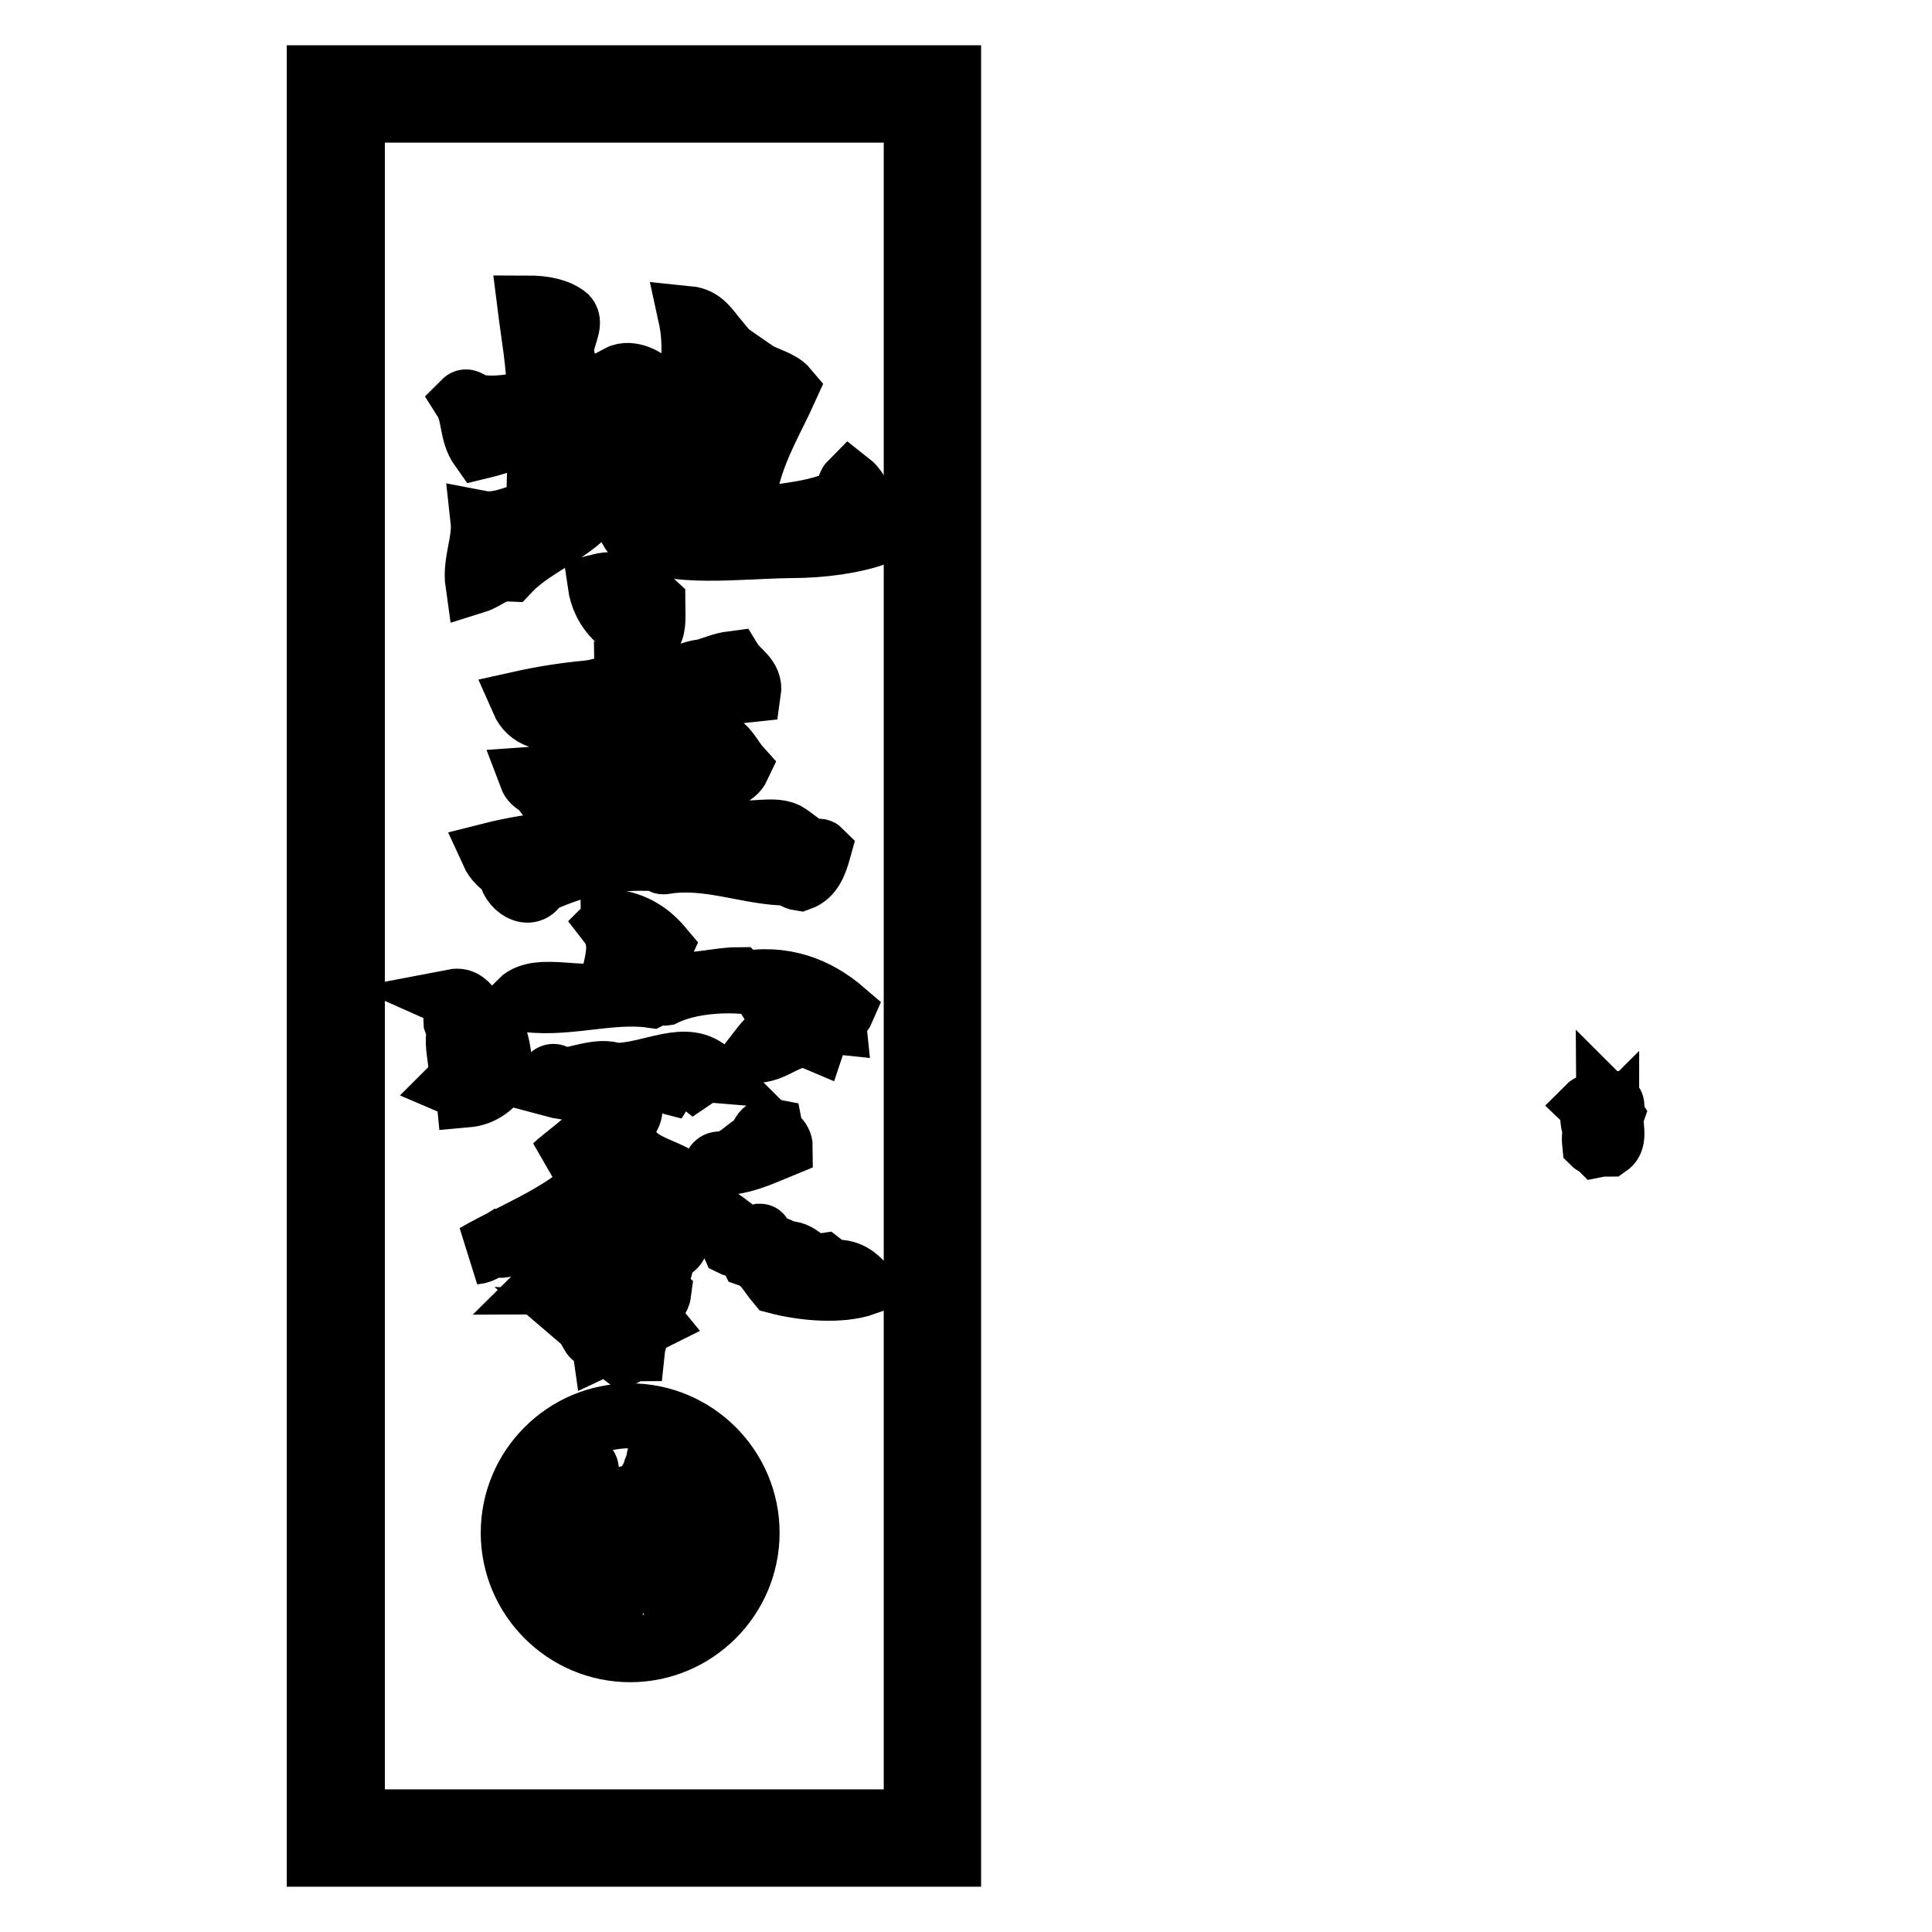
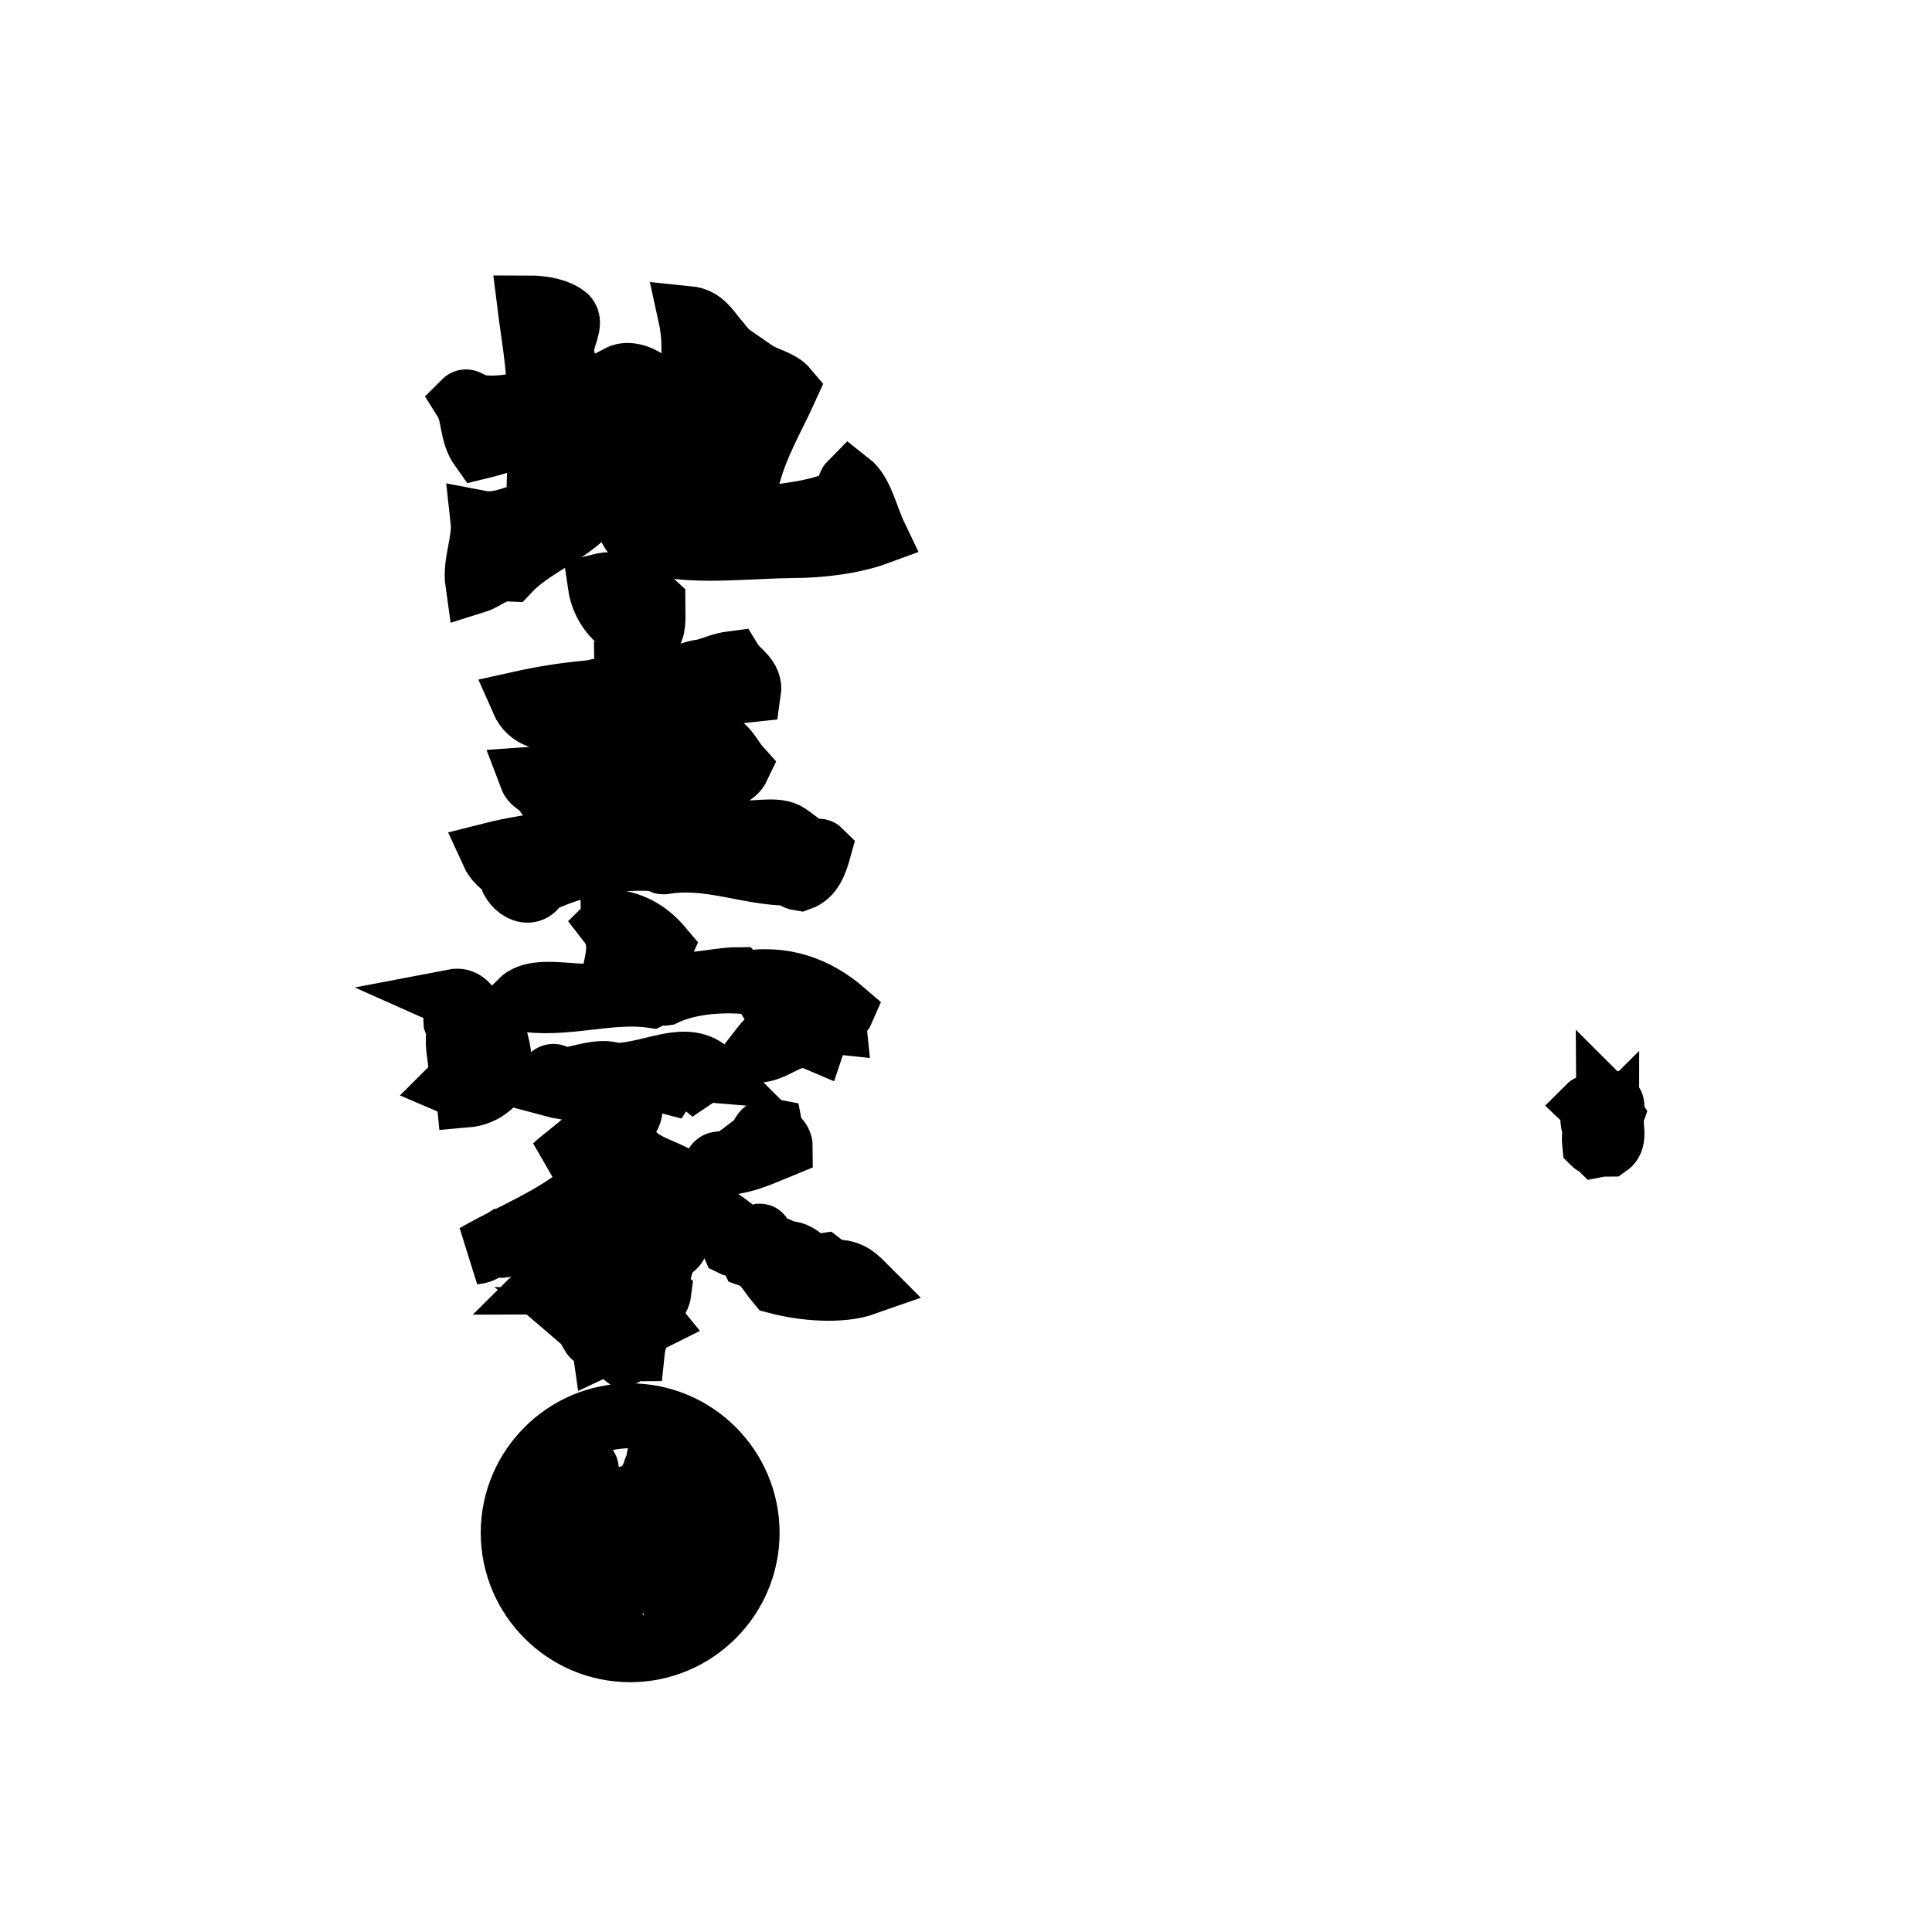
<svg xmlns="http://www.w3.org/2000/svg" version="1.1" x="0px" y="0px" viewBox="0 0 256 256" enable-background="new 0 0 256 256" xml:space="preserve">
  <g>
    <g>
      <path stroke-width="8" fill-opacity="0" stroke="#000000" d="M86.8,79.8c0,1.5,0.2,3.2-0.4,4.1c-4,0.1-6.7-3-7.2-6.5C82.8,76.5,85.1,78.2,86.8,79.8z" />
      <path stroke-width="8" fill-opacity="0" stroke="#000000" d="M97.1,87.6c0.8,1.3,2.7,2.1,2.4,4.1c-3.6,0.4-7.5,0.4-10.9,1c-1.3,2.1,0.5,4.6-0.6,6.6c0.2,0.3,0.7,0.3,1,0.6c1.7-1,4.6-0.6,6.5-1.4c1.1,0.7,1.7,2.1,2.6,3.1c-1.4,3-6.9,1.1-9.9,2.7c-0.3,1.7,0.3,2.9,0.1,5.1c1.5,1.4,4.2-0.4,6.1,0.6c0.8-0.5,2.5-0.6,3.3,0c2.2,0.3,4.8-0.5,6.5,0.3c0.9,0.5,2.2,1.7,3.3,2.3c0.6,0.1,1-0.3,1.3,0c-0.5,1.8-1.1,3.5-2.8,4.1c-0.7-0.1-1-0.5-1.5-0.7c-5.3,0-10.7-2.5-16.5-1.5c-0.5,0.1-0.3-0.5-0.8-0.4c-6.7-0.4-11.5,1-15.8,3c-1.1,2.5-4,0.5-4.1-1.7c-1-0.6-1.8-1.3-2.3-2.4c5.9-1.5,11.6-1.7,18.1-2.8c0.7-1.1,0-2.8,0.4-3.8c-0.6-0.2-0.1-1.5-1-1.7c-0.9-0.2-2.8,1-4.2,1.3c-1.6,0.3-3.8,0.7-5.1,0.1c-0.8-0.3-1-1-1.6-1.6c-0.5-0.5-1.2-0.7-1.5-1.5c4.5-0.3,8.4-1.2,12.7-1.7c1.3-1.5,0.6-5.3,0-6.8c-4.7-0.1-11.7,3.2-13.8-1.6c2.7-0.6,5.7-1.1,9-1.4c1.7-0.2,3.1-0.9,4.4-0.7c0.2-0.1,0.3-0.4,0.3-0.7c0.4,0.1,0.6,0.5,1.1,0.4c1.8-0.7,3.7-0.6,5.5-0.8c1.3-0.2,2.5-0.9,3.8-1C94.4,88.4,95.5,87.8,97.1,87.6z" />
      <path stroke-width="8" fill-opacity="0" stroke="#000000" d="M69.9,40.5c2.2,0,4.1,0.4,5.3,1.4c0.9,1-0.5,2.8-0.5,4.6c0,0.8,0.4,1.4,0.3,2.1c-0.1,1.6-1.2,2.8,0.2,3.6c1.7-0.6,5.3-1,5,1C79,54.8,76,54.6,74.7,56c0.1,3.6-0.3,6.6-0.2,10.2c1.9-0.1,4.1-2.6,5.3-0.7c-2.6,4.9-8.6,6.4-12.2,10.2c-2.2-0.1-3,1.1-4.6,1.6c-0.4-2.8,1-5.6,0.7-8.3c2.6,0.5,5-1,7.6-1.5c-0.5-2.9,0.3-6.7-0.3-10.2c-2.5,0.7-4.9,1.6-7.4,2.2c-1.5-2.1-1-4.5-2.2-6.4c0.5-0.5,1.1,0.4,1.9,0.5c2.4,0.5,6.2-0.2,7.9-1C71.1,48.1,70.4,44.5,69.9,40.5z" />
      <path stroke-width="8" fill-opacity="0" stroke="#000000" d="M91.2,41.9c2,0.2,2.8,1.7,3.8,2.9c-0.7,2.3-0.8,5.9-0.9,8.3c2.6-0.8,4.8-1.8,6-4c1.3,0.9,3.3,1.2,4.3,2.4c-1.8,4-4.1,7.7-5.2,12.4c-1.1,0.5-1.2,2-2.7,1.9c-0.6-3.6,2.3-6.5,2.1-10.9c-1.9-0.3-4.3,0.4-5.2,1.7c0,1.6,0.1,3.1-0.2,4.5c-0.4,2-0.5,4.4-1.9,5.5c-1-0.8-0.9-2.7-0.9-3.8c0-1.9,0.6-3.8,0.5-5.7c-2-0.3-3.3,1.5-5,2.1c0.5,3.3-1.9,6.6-0.3,8.5c1.1,1.3,4.9,1.6,7.4,1.6c1.9,0,4.3-0.4,6.7-0.7c4.8-0.6,9.2-1,12.2-2.7c0.3-0.6,0.2-1.6,0.7-2.1c1.8,1.4,2.4,4.6,3.6,7.1c-3,1.1-7.2,1.7-11.4,1.7c-7.4,0.1-15.3,1.3-20.7-1.4c-2.2-2.3-1.4-5.9-1.2-9.8c-1.3,0.3-2.2,0.9-3.1,1.5c-1.4-1.3-1.7-3.5-2.6-5.3c1.9,0.6,5,0.4,6-0.9c-0.1-1.6,0.7-3.4,0.3-4.8c-0.3-1.1-1.5-1.2-1.5-2.2c1.5-0.8,4,0.4,4.6,1.6c-0.5,1.2-0.6,2.7-0.5,4.5c1.9-0.1,3.3-0.8,4.6-1.5C91.5,50,92.1,46,91.2,41.9z" />
      <path stroke-width="8" fill-opacity="0" stroke="#000000" d="M80.9,121.8c3.2,0.3,5.3,1.8,6.9,3.7c-0.6,1.3-1.1,2.7-2,3.6c2.7,2.3,8.7,0.4,12,0.4c0.1,0.1,0.1,0.5,0.4,0.6c5.6-1.1,10.1,0.7,13.7,3.8c-0.3,0.7-1.2,0.8-1.1,1.8c-1.9-0.2-2.3,1-2.7,2.2c-3.3-1.4-4.9,1.5-7.9,1.6c0.7-0.9,1.3-1.9,2.6-2.6c-0.5-1.2,1-1.1,0.2-2.4c1.1-0.3,0.9-1.8,2.4-1.6c0-1.2-0.4-1.8-1.1-2.2c-0.5,0-0.6,0.3-0.9,0.6c-4.3-1.5-11.2-1.4-15.3,0.6c-0.6,0.1-0.2-0.7-0.9-0.6c-0.7-0.1-0.5,0.7-0.9,0.9c-5.6-0.8-11.7,1.5-17.5,0.4c2.6-2.6,9.1,0.3,12-1.6c0.3-3.1,1.9-5.9-0.2-8.6C80.7,122.3,80.9,122.1,80.9,121.8z" />
      <path stroke-width="8" fill-opacity="0" stroke="#000000" d="M94.2,142.1c-1.2-0.1-1.6,0.5-2.2,0.9c-1.1-0.9-2.8-0.5-3.5,0.6c-1.9-0.5-5.1-0.3-5.8,1.6c0.1,0.9,0.9,1,1.1,1.8c-0.2,2.6-4.1,2.3-3.8,4.7c-2.6,0.5-4.2,2-6.6,2.7c2.1-2,11.1-7.8,6.6-10.6c-2,0.9-4.7,0.8-6.9,0.2c0.3-0.7-0.5-1.3-0.2-1.5c0.6-0.5,1,0.2,1.5,0.4c2.3-0.2,5-1.5,7.1-0.7C86.3,142.2,91,138.9,94.2,142.1z" />
      <path stroke-width="8" fill-opacity="0" stroke="#000000" d="M102.4,149.6c0.2,1,1.3,1.2,1.3,2.4c-2.7,1.1-5.6,2.6-9.1,2.4c0.4-0.8,1.2-0.3,1.8-0.6c1.6-0.6,2.6-1.9,4-2.6C100.8,150.4,100.9,149.3,102.4,149.6z" />
      <path stroke-width="8" fill-opacity="0" stroke="#000000" d="M60.1,132.4c2.6-0.5,2.6,3.3,5.1,3.5c0.9,1.7,1.4,3.8,1.3,6.6c-1.1,1.4-2.4,2.7-4.7,2.9c-0.1-1-1.1-1.3-1.8-1.6c1.8-1.8-0.3-5,0.7-7.7c-0.2-0.2-0.5-0.4-0.6-0.7C60,134.3,61.2,132.9,60.1,132.4z" />
      <path stroke-width="8" fill-opacity="0" stroke="#000000" d="M90.7,158.7c-1.6,0.9-0.8,3.9-1.8,4.9c0,0.8,1,0.5,0.9,1.3c-0.4,0.7-1.1,0.9-1.8,1.3c0.2,1.9-1.5,4.1-0.4,5.1c-0.2,1.6-2.4,2.1-1.1,3.7c-1.4,0.7-2.2,2.1-2.4,4c-0.8,0-1,0.6-1.6,0.7c-0.8-0.6-1.2-2-2.7-1.3c-0.1-0.7,0.7-0.5,0.6-1.3c-0.5-0.7-1.8,0.3-2,0c-0.4-0.6-0.7-1.4-1.4-2c2,0.1,4-0.9,5.3-0.4c1.7-0.7,1.9-2.9,3.5-3.6c-0.1-2.1,1.4-2.5,1.1-4.7c1.2-2.4,5.1-9.8-0.2-10.6c-0.4,0.4,0,0.8,0.4,0.9c0,0.2-0.5,0.1-0.7,0.2c-0.1,0.6,0.3,0.5,0.2,1.1c-2.6,3.1-5.2,6.1-7.9,9.1c-0.8,0.1-1.2,0.6-1.5,1.3c-2.2,0.1-2.7,1.8-4.9,1.8c0.5-0.5,1.2-0.6,0.6-1.3c0.6,0.1,0.8-0.3,1.1,0c4.6-3.4,8.3-7.8,12-12.2c-0.2-1.7-2-1.8-3.3-2.4c-3.9,5.1-9.2,8.8-16.1,11c-0.6,0.1-0.8-0.2-1.1-0.4c-0.8,0.5-1.4,1.2-2.6,1.3c6.6-3.8,14.4-6.3,18.2-12.8c-0.1-0.3,0.2-1.1-0.4-0.9c0.9-0.3,2.2-0.1,2.7-0.7c1.4,2.8,5.6,3,7.7,5.1c0,0.5,0,0.9-0.2,1.1c0.9,1.1,2.3,1.7,3.1,2.9c2.6,0.4,3.5,3.4,6.7,2.6c0.5,0,0,0.6,0,0.7c0.7,0.9,2.5,0.7,3.1,1.6c2.6-0.3,2.6,2,5.3,1.6c0.4,0.3,0.6,0.6,0.9,0.9c2.6-0.3,3.6,0.9,4.7,2c-3.4,1.2-8.4,0.7-11.8-0.2c-1.1-1.3-1.8-2.9-3.5-3.5c-0.2-0.4-0.5-0.9-0.6-1.5c-0.9-0.1-1.2,0.3-1.8,0C95.8,162.3,93.5,160.2,90.7,158.7z" />
      <path stroke-width="8" fill-opacity="0" stroke="#000000" d="M87.5,192.3c0.3,0.6,0.7,0.9,1,1.5c-0.3,0.5-0.6,1.3-0.4,2c-0.2,0.7-1,2.1-0.1,2.3c0.6,0.1,1.1-0.4,1.7-0.5c0.2,0,0.2,0.1,0.4,0.1c0.9,0.1,2.5-0.6,3.1-1c0.3-0.2,0.5-0.4,0.6-0.6c1.5-0.4,1.3,1.2,2.1,1.7c0,0.4-0.1,0.5,0,0.7c-0.3,0.1-0.7,0.2-0.8,0.5c0,0.3,0.1,0.4,0.1,0.6c-0.1,0.9-0.7,1.9-1,2.8c-0.1,0.4,0,1-0.1,1.4c0,0.3-0.3,0.5-0.3,0.7c0,0.3,0,0.7,0,1c0,0.3-0.3,0.6-0.4,0.9c-0.2,0.8,0,1.7-0.7,2.2c0,1.3-0.3,2.1-1,2.5c0,1-0.5,1.8-1.2,1.9c-0.5,0-0.6-0.5-1.1-0.9c-0.2-0.2-0.7-0.3-0.8-0.5c-0.3-0.4-0.4-1-0.5-1.3c1.2-0.3,2-0.4,2.7-1.1c-0.2-1.6,1.2-2.1,1-3.9c0.5-0.6,0.8-1.9,0.6-2.7c0.2-0.4,0.5-1.1,0.1-1.6c0.6-0.5,0.7-2,0.2-2.8c-1-1-3.5-0.3-4.8,0.3c-0.1,0.3-0.2,0.6-0.4,0.7c-1.3-0.3-1.8,0.5-2,1.5c-0.9,0-1.2,0.7-1.3,1.5c-0.3,0.2-0.6-0.1-0.7-0.2c0-0.8,0.5-1.1,0.5-1.9c0.3-0.4,0.8-0.6,1-1c0.1-0.4-0.4-0.7-0.3-1.3c1.1-0.3,1-1.8,1.8-2.4c-0.1-0.7,0.3-1.1,0.5-1.6C86.9,193.3,87.1,192.6,87.5,192.3z" />
      <path stroke-width="8" fill-opacity="0" stroke="#000000" d="M75.8,198.5c0,0.3,0.3,0.5,0.5,0.7c2,0.5,2.9-1.5,4.1-0.5c0.4-0.1,0.8,0,1-0.3c0.7,0.2,0.8,1,0.7,1.7c0,0.4-0.5,0.7-0.7,1.2c0,0.2,0,0.4,0,0.5c-0.1,0.7-0.5,1.4-0.6,1.9c0.2,0.5,0,1.3,0.4,1.6c-0.6,0.8-0.5,2.1-0.3,3.3c0,0.3,0.3,0.6,0.4,0.9c0.2,1-0.3,1.8-0.5,2.6c0,0.2,0.2,0.4,0.5,0.3c0,0.3,0,0.7-0.1,0.9c-1.3,0.1-1.2-1.7-2.5-1.9c0-1-0.8-1.2-1.3-1.6c-0.4,0.1-0.4,0.5-0.7,0.6c-0.8-0.3-1.4,0.6-2.1,0.4c-0.4,0.3-0.5,0.8-1,1c-0.4-0.7-1.1-1.9-1.1-2.9c0-0.1,0.2-0.3,0.1-0.4c0-0.3-0.5-0.9,0-1.3c-0.7-2.2-1-4.6-1.4-6.9c0.2,0,0.4-0.2,0.6-0.2c0.3,0,0.4,0.4,0.7,0.4c0.5,0,0.6-0.5,1-0.6c-0.1-0.3,0-0.4,0-0.7c1.2-0.8,1.6-2.5,2.3-3.9c-0.1-0.4-0.4-0.4-0.4-0.8c0.1-1.2,1.5-0.1,1.9-0.5c0.4,0,0.7,0.4,0.7,0.7c0,0.6-0.6,0.7-0.9,1.1C76.7,196.4,76.4,198.1,75.8,198.5z M77.1,200.2c-0.6,0.1-1-0.3-1.6-0.1c-0.3,0.1-0.5,0.4-0.8,0.4c-0.5,0-0.9-0.7-1.3-0.2c0.8,0.8,0.3,3.1,0.8,4.4c0.8,0.2,0.9-0.1,1.5-0.4c0.6,0.3,0.8,0,1.3-0.1c0.4,0.1,0.9,0.3,1.1,0.2c0.1,1.1-1.3,0.8-1.9,1.3c-0.2,0-0.2-0.3-0.5-0.3c-1.4,0.7-1.3,2-1.1,3.7c0.3,0.3,0.9,0.4,1.2,0.7c0.7-0.2,1.5-0.3,2.5-0.2c2.1-1.6,0.5-5,1.2-7.1c-0.6-0.8,0.3-1.8-0.2-2.5c-0.7,0.2-1.3,0-1.7-0.2C77.3,199.7,77.3,200.1,77.1,200.2z" />
      <path stroke-width="8" fill-opacity="0" stroke="#000000" d="M212.8,146.1c0.2,0.2,0.6,0.2,1,0.1c0.3,0.5-0.2,1,0.1,1.5c-0.4,1.2,0.6,3.3-0.7,4.2c-0.6,0-1,0-1.5,0.1c-0.2-0.2-0.5-0.2-0.7-0.4c-0.1-1-0.1-1.8,0.7-2.2c0.1,0,0.1,0.2,0.3,0.2c0.4-0.3,1.2-0.1,1.2-0.7c-0.1,0.1-0.4,0-0.7-0.1c-0.3,0.1-0.4,0.2-0.7,0.1c-0.3,0.1-0.4,0.3-0.9,0.2c-0.3-0.7,0-2.1-0.5-2.6c0.3-0.3,0.5,0.1,0.8,0.1c0.2,0,0.3-0.2,0.5-0.2c0.4-0.1,0.6,0.1,1,0.1C212.8,146.4,212.8,146.2,212.8,146.1L212.8,146.1z" />
      <path stroke-width="8" fill-opacity="0" stroke="#000000" d="M88.2,207.2c-0.7-0.3-0.8-1.2-1.6-1.4c-0.5-0.5-0.6-1.5-1.3-1.9c0-0.2,0-0.4,0-0.6c0-0.2-0.3-0.3-0.4-0.4c0.5-0.3,1.6-1.1,1.3,0.1c0.3,0.6,1,0.8,1.7,1C88.4,204.8,89.1,206.5,88.2,207.2z" />
      <path stroke-width="8" fill-opacity="0" stroke="#000000" d="M83.5,218.9c-8.7,0-15.8-7.1-15.8-15.8c0-8.7,7.1-15.8,15.8-15.8c8.7,0,15.8,7.1,15.8,15.8C99.3,211.8,92.2,218.9,83.5,218.9z M83.5,187.9c-8.4,0-15.1,6.8-15.1,15.1c0,8.4,6.8,15.1,15.1,15.1s15.1-6.8,15.1-15.1C98.6,194.7,91.8,187.9,83.5,187.9z" />
-       <path stroke-width="8" fill-opacity="0" stroke="#000000" d="M126,246H42V10H126L126,246L126,246z M47,241.1h74.1V14.9H47V241.1z" />
    </g>
  </g>
</svg>